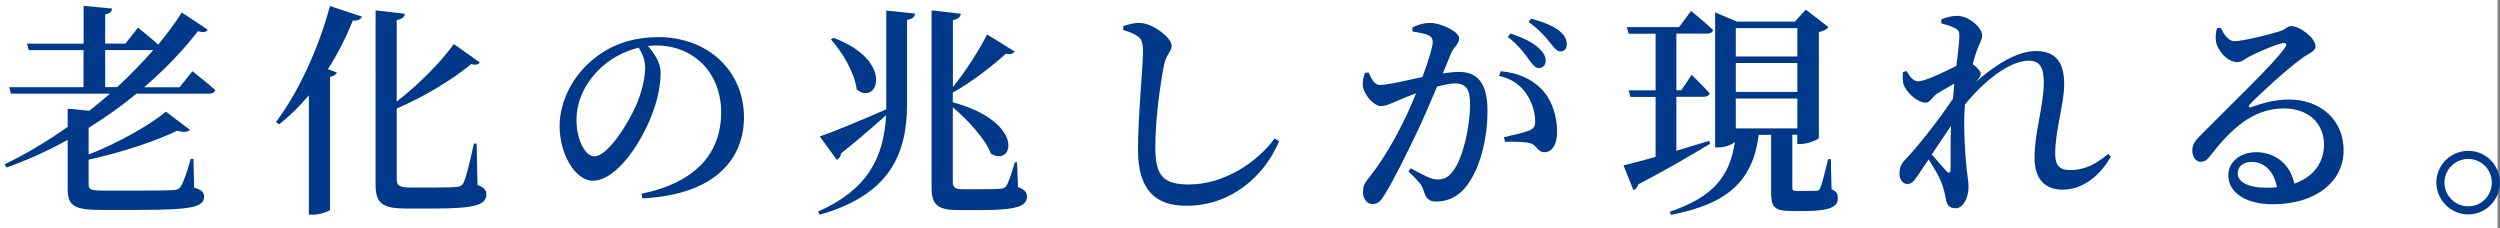
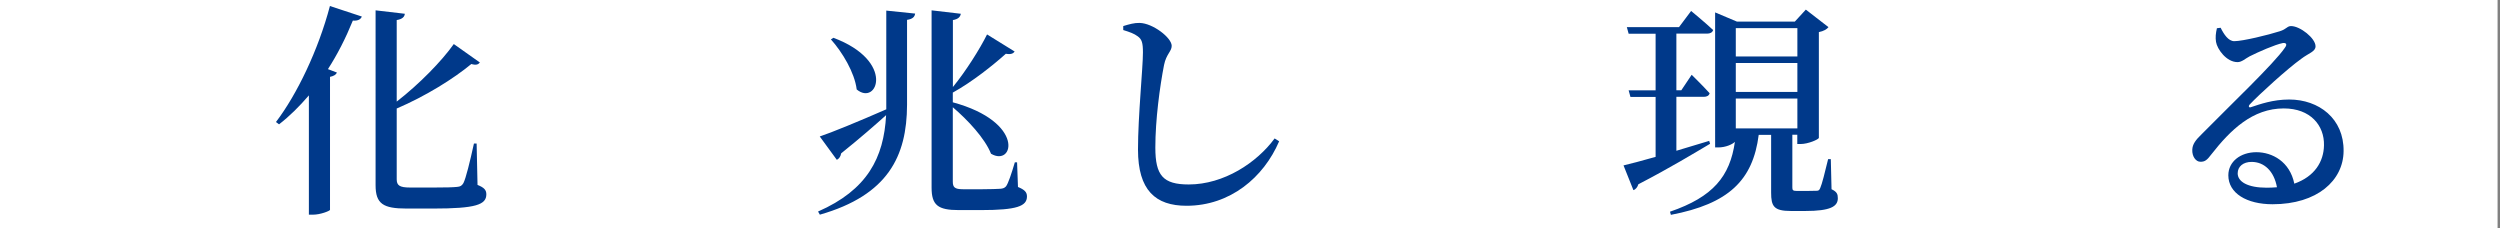
<svg xmlns="http://www.w3.org/2000/svg" id="_レイヤー_2" data-name="レイヤー 2" viewBox="0 0 278.1 25.36">
  <rect x="0" y="0" width="278.1" height="25.36" fill="#808080" stroke="none" />
  <defs>
    <style>
      .cls-1 {
        fill: #fff;
      }

      .cls-1, .cls-2 {
        stroke-width: 0px;
      }

      .cls-2 {
        fill: #00398a;
      }
    </style>
  </defs>
  <g id="design">
    <g>
      <rect class="cls-1" width="277.83" height="25.36" />
      <g>
-         <path class="cls-2" d="m21.4,7.92s1.6,1.25,2.55,2.1c-.08.27-.33.4-.67.4h-8.1c-1.62,1.33-3.4,2.62-5.32,3.8v2.97c3.25-1.27,6.8-3.27,8.6-4.77l2.67,2.02c-.22.25-.7.3-1.42.1-2.37,1.15-6.17,2.42-9.85,3.22v2.77c0,.53.23.67,1.62.67h4.2c1.65,0,3.02-.02,3.6-.05.45-.03.62-.12.82-.4.3-.42.67-1.5,1.12-3.07h.3l.08,3.2c.85.25,1.1.5,1.1.97,0,1.15-1.17,1.5-7.2,1.5h-4.17c-2.97,0-3.8-.38-3.8-2.32v-5.47c-2.12,1.17-4.4,2.22-6.8,3.07l-.22-.35c2.42-1.17,4.8-2.6,7.02-4.17v-2.02l2.4.23c.8-.62,1.55-1.25,2.3-1.9H1.22l-.2-.72h8.27v-4.12H3.2l-.2-.72h6.3V.65l3.17.3c-.03.33-.2.55-.77.65v3.25h2.25l1.4-1.77s1.3,1.02,2.25,1.88c1-1.22,1.9-2.42,2.62-3.57l2.9,1.92c-.22.28-.5.35-1.1.15-1.57,2.05-3.6,4.2-6,6.25h3.95l1.42-1.77Zm-8.37,1.77c1.47-1.35,2.82-2.75,4.02-4.12h-5.35v4.12h1.32Z" />
        <path class="cls-2" d="m30.7,13.57c2.32-3.05,4.7-7.97,6-12.9l3.55,1.17c-.12.3-.42.5-1,.45-.8,1.97-1.72,3.77-2.77,5.4l1,.38c-.1.23-.32.38-.77.48v14.8c-.05.12-1.07.53-1.9.53h-.45v-13.27c-1.05,1.22-2.15,2.32-3.32,3.22l-.33-.25Zm22.42,7c.75.3.98.57.98,1.05,0,1.15-1.17,1.58-5.92,1.58h-2.95c-2.6,0-3.45-.52-3.45-2.6V1.15l3.25.38c-.02.33-.27.6-.9.7v9.07c2.52-1.95,5.02-4.52,6.35-6.4l2.9,2.05c-.17.22-.4.33-.95.17-1.95,1.62-5.07,3.57-8.3,4.95v7.87c0,.67.3.92,1.47.92h2.75c1.2,0,2.05-.02,2.5-.07.35-.03.52-.12.7-.42.27-.52.72-2.35,1.17-4.4h.3l.1,4.6Z" />
-         <path class="cls-2" d="m71.37,21.55c6.22-1.3,8.85-4.65,8.85-9.07s-3.1-7.42-7.2-7.42c-.3,0-.62.03-.95.05.7.8,1.42,1.87,1.42,2.97,0,1.22-.27,2.78-.82,4.25-1.07,3.1-3.92,7.77-6.75,7.77-1.87,0-3.67-2.87-3.67-6.07,0-2.4,1.15-5.22,3.52-7.25,2.02-1.78,4.57-2.65,7.47-2.65,5.47,0,9.52,3.72,9.52,8.92,0,4.47-3.02,8.6-11.3,9.02l-.1-.52Zm-.32-16.25c-1.67.4-3.32,1.3-4.55,2.57-1.5,1.57-2.37,3.42-2.37,5.52s.95,4,1.97,4c1.52,0,3.77-3.65,4.65-5.65.6-1.35,1.02-3,1.02-4.22,0-.85-.32-1.58-.72-2.22Z" />
        <path class="cls-2" d="m98.6,1.18l3.2.33c-.05.35-.25.6-.9.7v9.45c-.02,5.72-2.12,10.05-9.7,12.22l-.2-.35c5.47-2.4,7.32-5.97,7.57-10.72-1.17,1.05-2.82,2.5-5,4.25-.05.33-.23.6-.48.72l-1.9-2.6c1.27-.42,4.32-1.67,7.4-3.02V1.18Zm-5.9,3.02c6.95,2.6,4.87,7.65,2.6,5.75-.23-1.88-1.6-4.15-2.87-5.57l.27-.17Zm20.54,16.6c.73.3,1,.57,1,1.05,0,1.08-1.1,1.52-5.12,1.52h-2.47c-2.32,0-3.02-.55-3.02-2.5V1.15l3.25.38c-.05.33-.27.6-.88.7v7.45c1.45-1.77,3.02-4.27,3.8-5.85l3.07,1.9c-.15.22-.4.35-.98.25-1.42,1.27-3.7,3.1-5.9,4.32v1.08c8.1,2.2,6.77,7.22,4.25,5.72-.67-1.7-2.6-3.77-4.25-5.17v8.27c0,.62.2.85,1.12.85h2.2c.87,0,1.62-.03,1.95-.05.27-.02.47-.07.65-.27.25-.33.62-1.45.98-2.67h.25l.1,2.75Z" />
        <path class="cls-2" d="m124.95,3.35v-.45c.65-.2,1.25-.37,1.82-.35,1.47.03,3.57,1.65,3.57,2.55,0,.62-.6.9-.85,2.12-.47,2.4-.97,6.1-.97,9.2s.85,4.1,3.72,4.1c3.9,0,7.57-2.42,9.55-5.12l.5.32c-1.72,4.02-5.45,7.17-10.3,7.17-3.45,0-5.4-1.72-5.4-6.25,0-3.7.55-9.1.55-10.8,0-1.08-.12-1.47-.58-1.8-.4-.3-.87-.47-1.62-.7Z" />
-         <path class="cls-2" d="m160.47,8.17c.62-.1,1.32-.17,1.85-.17,1.92,0,3.15,1.12,3.15,4.3s-.85,6.67-2.52,8.62c-.75.9-1.87,1.5-3.15,1.5-.92,0-1.2-.38-1.5-1.4-.15-.42-.33-.7-1.62-1.95l.25-.35c1.3.72,2.32,1.25,2.95,1.25.8,0,1.28-.27,1.83-1.05,1.02-1.38,1.82-4.72,1.82-7.37,0-1.55-.42-2.27-1.67-2.27-.52,0-1.22.15-2,.35-.7,1.65-1.5,3.52-2.2,5-1.25,2.62-2.67,5.5-3.65,7.05-.48.8-.82,1.02-1.37,1.02-.5,0-1.02-.5-1.02-1.3,0-.6.1-.9.5-1.42,1.3-1.62,2.55-3.55,3.85-6.15.55-1.08,1.08-2.27,1.55-3.45-.75.28-1.45.55-1.92.77-.95.38-1.38.65-2.02.65-.7,0-1.75-1.15-1.95-2.07-.1-.55.02-1.1.2-1.6l.4-.08c.37.75.62,1.4,1.3,1.4.82,0,2.8-.47,4.7-.88.7-1.85,1.15-3.4,1.15-3.87,0-.33-.08-.55-.38-.73-.4-.22-1.22-.37-1.88-.47v-.45c.48-.22,1.1-.5,2-.5,1.1,0,3.2.95,3.2,1.7,0,.65-.62.97-.92,1.72l-.9,2.2Zm6.47-.25c1.8.17,3.32.77,4.47,1.92s1.8,2.9,1.8,4.82c0,1.27-.45,2.25-1.4,2.27-.8,0-.8-.75-1.57-1-.55-.15-1.97-.2-2.82-.15l-.12-.52c1-.22,2.17-.5,2.77-.72.55-.23.72-.48.7-1.15-.02-.67-.22-1.82-.92-2.87-.67-1.02-1.62-1.75-3.1-2.08l.2-.52Zm1.08-4.2c1.32.45,2.42.95,3.12,1.6.58.52.8.95.8,1.45s-.33.8-.77.8c-.42,0-.73-.45-1.17-1.05-.48-.67-1.12-1.53-2.27-2.4l.3-.4Zm2.27-1.65c1.38.35,2.42.8,3.1,1.3.65.52.9,1,.9,1.55,0,.5-.28.8-.72.8s-.73-.5-1.25-1.1c-.47-.6-1.05-1.27-2.27-2.17l.25-.38Z" />
        <path class="cls-2" d="m190.22,16c-1.78,1.05-4.4,2.65-7.97,4.5-.08.3-.3.58-.55.65l-1.1-2.75c.72-.17,2-.5,3.57-.95v-6.67h-2.8l-.2-.73h3V3.75h-3l-.2-.73h5.8l1.35-1.8s1.52,1.25,2.45,2.12c-.08.27-.33.4-.67.4h-3.42v6.3h.55l1.15-1.72s1.25,1.22,2,2.05c-.07.28-.32.4-.65.4h-3.05v6c1.17-.35,2.42-.72,3.65-1.1l.1.33Zm13.52,5.05c.6.28.7.55.7,1,0,.92-.82,1.42-3.62,1.42h-1.6c-1.9,0-2.2-.52-2.2-2.05v-6.42h-1.38c-.65,5.07-3.35,7.67-9.77,8.9l-.1-.35c4.82-1.65,6.67-3.95,7.22-7.77-.27.27-1.02.62-1.85.62h-.35V1.38l2.42,1.02h6.45l1.22-1.33,2.52,1.95c-.17.23-.55.45-1.07.55v11.77c-.05.18-1.2.68-2.03.68h-.37v-1.03h-.55v5.85c0,.3.05.4.5.4h1.12c.47,0,.88-.02,1.08-.02s.3-.05.4-.3c.2-.43.53-1.78.88-3.22h.3l.08,3.35Zm-10.65-17.92v3.15h6.85v-3.15h-6.85Zm6.85,7.1v-3.22h-6.85v3.22h6.85Zm0,4.05v-3.32h-6.85v3.32h6.85Z" />
-         <path class="cls-2" d="m234.79,17.45c-.97,1.75-2.85,3.65-5.35,3.65-1.9,0-3.12-1.12-3.12-3.57,0-2.9,1.03-5.67,1.03-8.4,0-1.55-.42-2.38-1.65-2.38-2.12,0-4.9,2.17-7.12,4.87l-.02.33c-.17,2.42.05,5.2.2,6.75.1.88.22,1.47.22,2.1,0,1.2-.6,2.37-1.42,2.37-.7,0-1-.37-1.1-1.02-.12-.65-.25-1.2-.5-1.85-.22-.6-.83-1.67-1.42-2.57l-1.12,1.67c-.4.58-.7,1.05-1.22,1.08-.47,0-.9-.45-.9-1.17,0-.6.15-1.05.65-1.57,1.1-1.12,3.57-4.15,5.3-6.77.05-.58.1-1.12.15-1.67-.72.4-1.47.85-1.92,1.12-.52.35-.77,1-1.25,1-.95,0-2.2-1.15-2.5-2.1-.1-.37-.08-.9-.05-1.3l.4-.12c.4.7.8,1.15,1.33,1.15.7,0,3-1.1,4.22-1.72.17-1.47.33-2.7.33-3.32,0-.55-.1-.7-.55-.9-.33-.18-.83-.35-1.45-.5l-.02-.45c.58-.23,1.15-.4,1.8-.4,1.25,0,2.75,1.32,2.75,2.15,0,.58-.3.87-.6,1.75-.12.33-.28.85-.45,1.47.45.3.9.83.9,1.05,0,.32-.22.55-.57.95l-.05.05c1.97-1.75,4.52-3.5,6.75-3.5s3.15,1.28,3.15,3.7c0,2.17-1,5.12-1,7.72,0,1.33.5,1.82,1.65,1.82,1.55,0,2.77-.57,4.25-1.8l.33.35Zm-17.75-3.47c-.7,1.05-1.42,2.12-2.15,3.2.6.7,1.33,1.52,1.62,1.85.27.28.47.23.47-.22.03-1-.03-2.87.05-4.82Z" />
        <path class="cls-2" d="m247.02,3.08c.37.75.87,1.5,1.52,1.5.95,0,3.8-.7,5.05-1.1.8-.25.82-.58,1.27-.58,1,0,2.72,1.35,2.72,2.25,0,.6-.75.75-1.6,1.4-1.5,1.07-4.67,3.95-5.7,5.05-.22.22-.1.42.12.32.97-.32,2.42-.85,4.25-.85,3.3,0,6.1,2.12,6.05,5.75-.03,3.25-2.92,5.9-7.9,5.9-2.87,0-4.92-1.22-4.92-3.22,0-1.52,1.35-2.57,3.12-2.57s3.72,1.05,4.22,3.5c2.27-.8,3.27-2.45,3.3-4.27.05-2.2-1.5-4.1-4.47-4.1-3.47,0-5.92,2.38-8.05,5.1-.5.67-.75.85-1.25.83-.45,0-.92-.55-.88-1.35.03-.6.35-1.05,1.08-1.75,3.07-3.12,8.02-7.82,9.2-9.55.35-.45.12-.6-.22-.55-.88.18-2.67.97-3.67,1.47-.48.25-.88.65-1.35.65-1.25,0-2.27-1.45-2.4-2.25-.08-.5-.03-.97.1-1.52l.4-.05Zm6.27,17.75c-.33-1.8-1.42-2.82-2.82-2.82-.92,0-1.55.5-1.55,1.27,0,.93,1.1,1.6,3.22,1.6.4,0,.78-.02,1.15-.05Z" />
-         <path class="cls-2" d="m271.02,20.3c0-1.95,1.6-3.52,3.55-3.52s3.52,1.58,3.52,3.52-1.57,3.55-3.52,3.55-3.55-1.6-3.55-3.55Zm.9,0c0,1.45,1.17,2.65,2.65,2.65s2.62-1.2,2.62-2.65-1.17-2.62-2.62-2.62-2.65,1.18-2.65,2.62Z" />
      </g>
    </g>
  </g>
</svg>